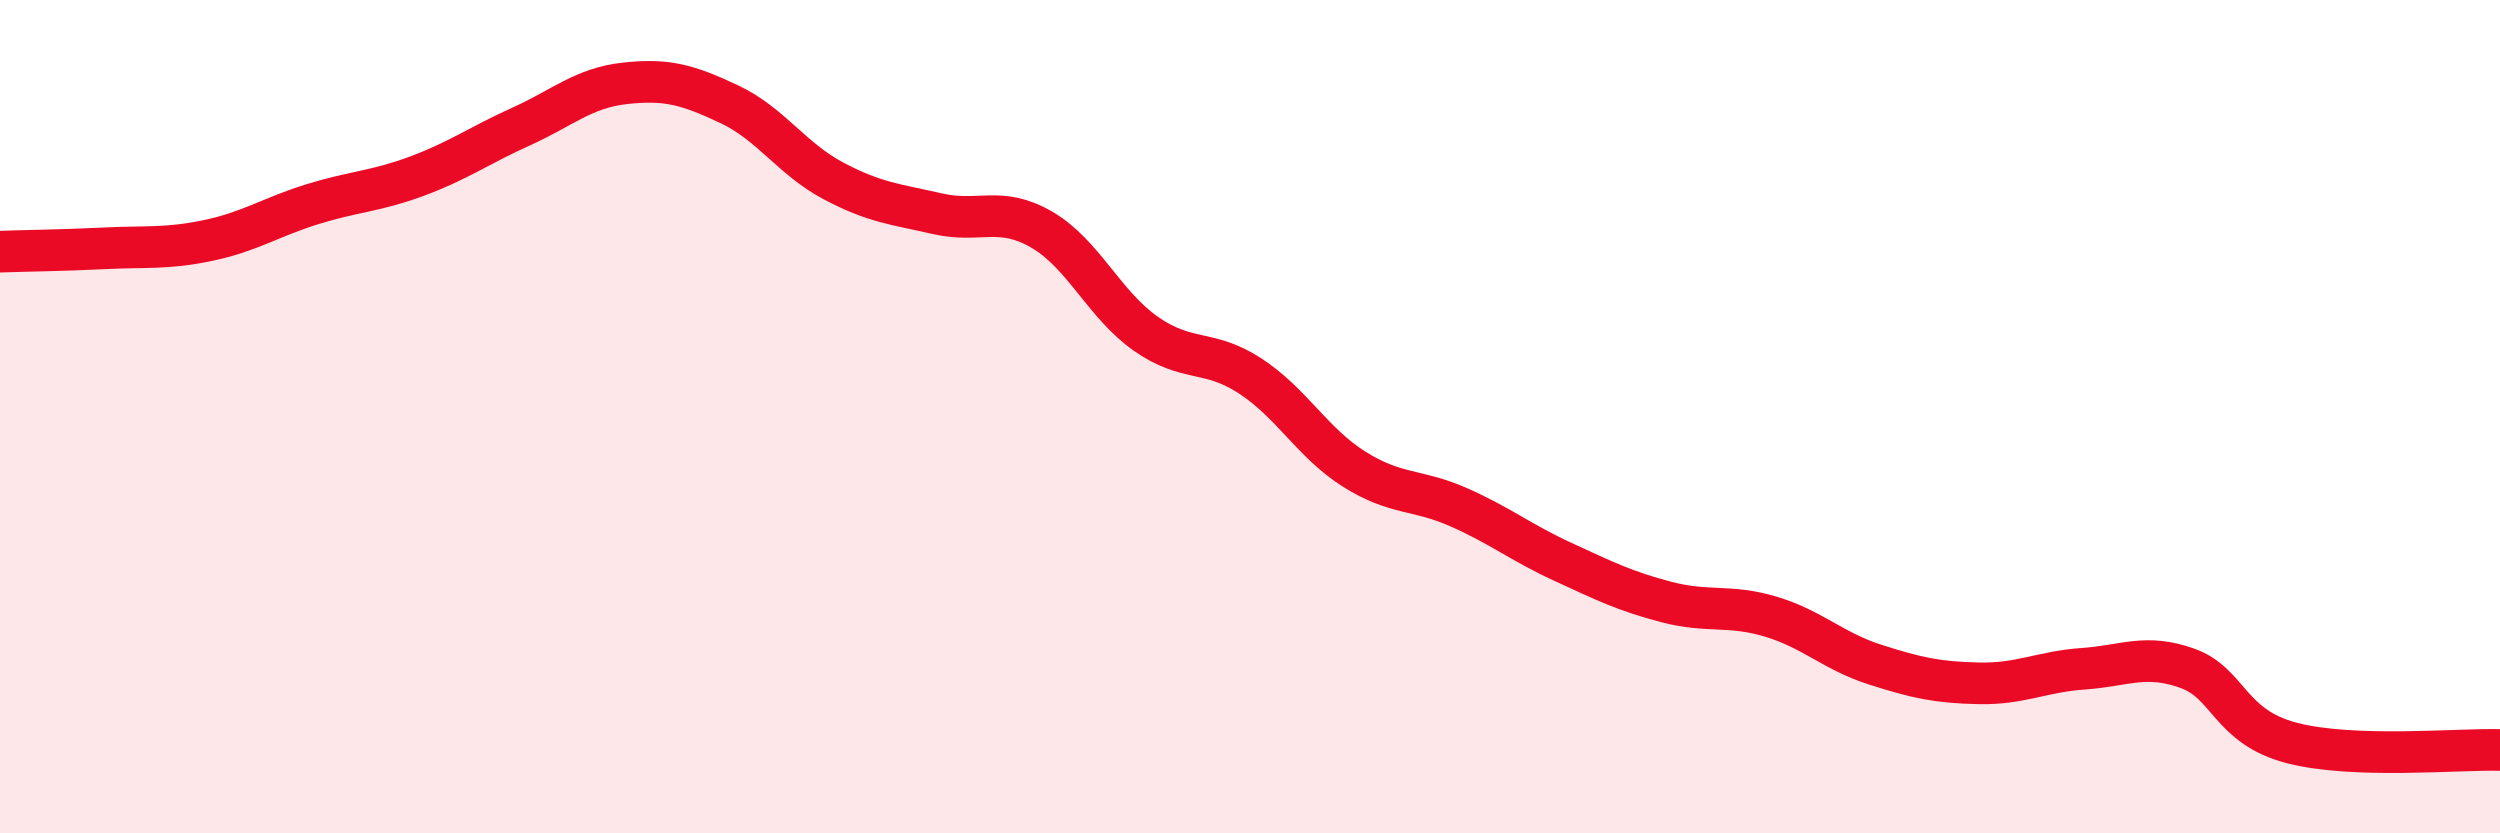
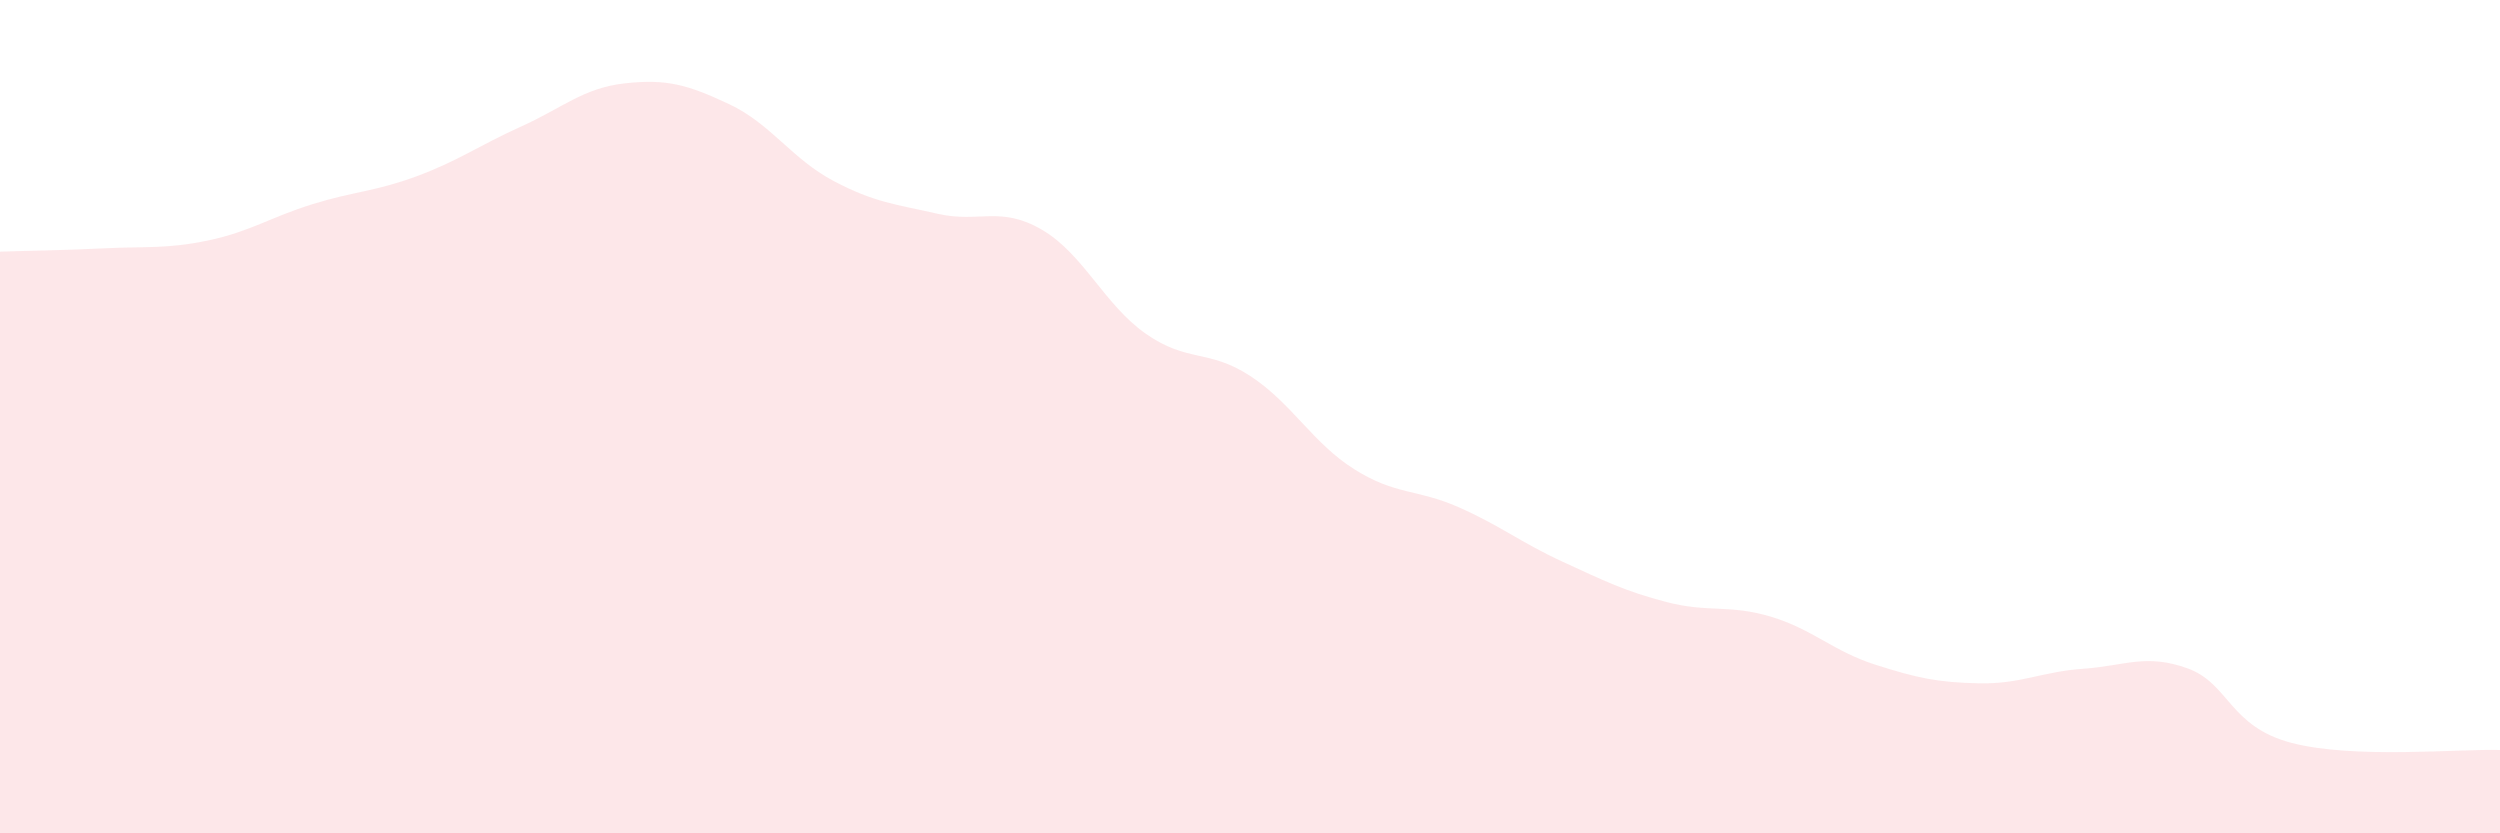
<svg xmlns="http://www.w3.org/2000/svg" width="60" height="20" viewBox="0 0 60 20">
  <path d="M 0,6.04 C 0.5,6.02 1.5,6.01 2.5,5.96 C 3.5,5.91 4,5.98 5,5.77 C 6,5.56 6.5,5.21 7.5,4.9 C 8.5,4.59 9,4.6 10,4.23 C 11,3.86 11.5,3.49 12.5,3.04 C 13.5,2.59 14,2.11 15,2 C 16,1.89 16.5,2.03 17.5,2.5 C 18.5,2.97 19,3.81 20,4.34 C 21,4.87 21.5,4.9 22.5,5.13 C 23.5,5.36 24,4.93 25,5.51 C 26,6.09 26.5,7.31 27.5,8.01 C 28.5,8.71 29,8.37 30,9.02 C 31,9.67 31.5,10.63 32.5,11.26 C 33.5,11.89 34,11.73 35,12.17 C 36,12.61 36.5,13.02 37.5,13.48 C 38.5,13.94 39,14.19 40,14.45 C 41,14.71 41.5,14.5 42.5,14.8 C 43.5,15.1 44,15.63 45,15.95 C 46,16.27 46.5,16.38 47.5,16.4 C 48.5,16.42 49,16.12 50,16.05 C 51,15.98 51.5,15.68 52.5,16.04 C 53.5,16.4 53.5,17.44 55,17.83 C 56.5,18.22 59,17.97 60,18L60 20L0 20Z" fill="#EB0A25" opacity="0.1" stroke-linecap="round" stroke-linejoin="round" />
-   <path d="M 0,6.04 C 0.5,6.02 1.5,6.01 2.5,5.96 C 3.5,5.91 4,5.98 5,5.77 C 6,5.56 6.5,5.21 7.5,4.9 C 8.5,4.59 9,4.6 10,4.23 C 11,3.86 11.5,3.49 12.5,3.04 C 13.5,2.59 14,2.11 15,2 C 16,1.89 16.5,2.03 17.5,2.5 C 18.5,2.97 19,3.81 20,4.34 C 21,4.87 21.5,4.9 22.5,5.13 C 23.5,5.36 24,4.93 25,5.51 C 26,6.09 26.5,7.31 27.5,8.01 C 28.5,8.71 29,8.37 30,9.02 C 31,9.67 31.5,10.63 32.5,11.26 C 33.5,11.89 34,11.73 35,12.17 C 36,12.61 36.5,13.02 37.5,13.48 C 38.5,13.94 39,14.19 40,14.45 C 41,14.71 41.5,14.5 42.5,14.8 C 43.5,15.1 44,15.63 45,15.95 C 46,16.27 46.5,16.38 47.5,16.4 C 48.5,16.42 49,16.12 50,16.05 C 51,15.98 51.5,15.68 52.5,16.04 C 53.5,16.4 53.5,17.44 55,17.83 C 56.5,18.22 59,17.97 60,18" stroke="#EB0A25" stroke-width="1" fill="none" stroke-linecap="round" stroke-linejoin="round" />
</svg>